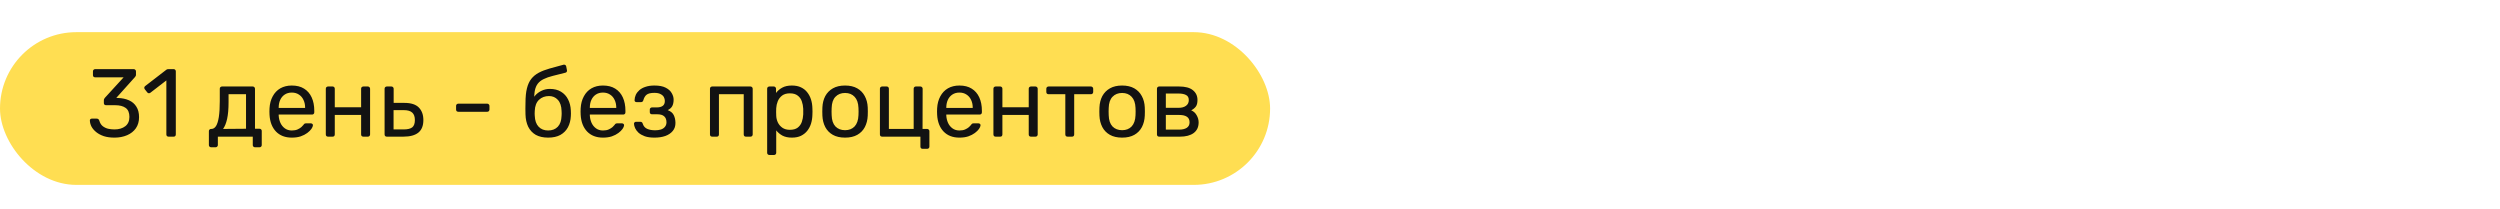
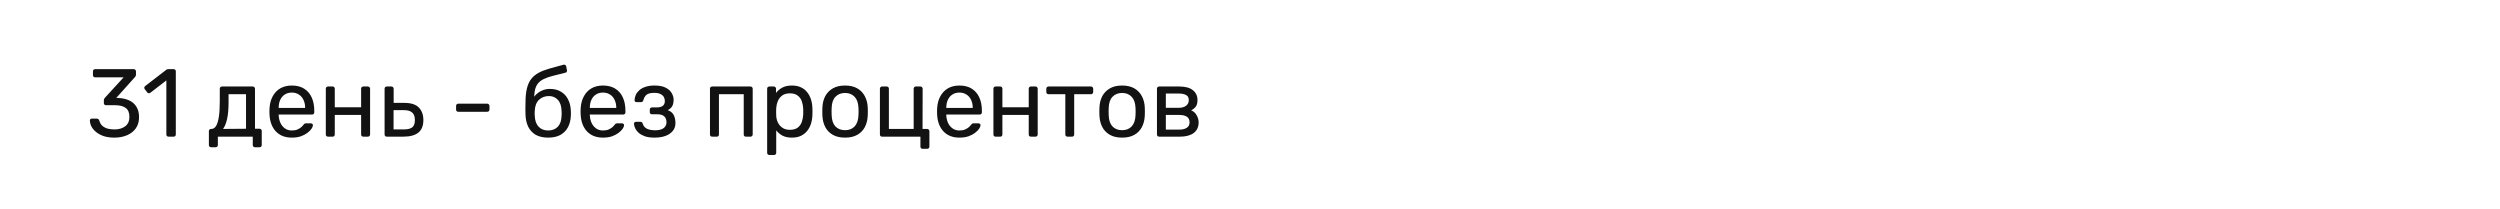
<svg xmlns="http://www.w3.org/2000/svg" width="311" height="26" viewBox="0 0 311 26" fill="none">
-   <rect y="4" width="158" height="19" rx="9.5" fill="#FFDE52" />
  <path d="M14.239 17.12C13.735 17.12 13.295 17.06 12.919 16.94C12.543 16.812 12.227 16.644 11.971 16.436C11.715 16.228 11.519 16 11.383 15.752C11.255 15.504 11.187 15.248 11.179 14.984C11.179 14.912 11.203 14.856 11.251 14.816C11.299 14.776 11.359 14.756 11.431 14.756H12.019C12.091 14.756 12.155 14.772 12.211 14.804C12.267 14.836 12.315 14.904 12.355 15.008C12.435 15.296 12.571 15.52 12.763 15.68C12.963 15.84 13.191 15.952 13.447 16.016C13.711 16.072 13.975 16.1 14.239 16.1C14.791 16.1 15.239 15.968 15.583 15.704C15.927 15.44 16.099 15.052 16.099 14.54C16.099 14.02 15.943 13.648 15.631 13.424C15.319 13.2 14.887 13.088 14.335 13.088H13.195C13.115 13.088 13.047 13.064 12.991 13.016C12.943 12.968 12.919 12.9 12.919 12.812V12.488C12.919 12.416 12.931 12.356 12.955 12.308C12.987 12.252 13.019 12.204 13.051 12.164L15.379 9.62H11.839C11.759 9.62 11.691 9.596 11.635 9.548C11.587 9.5 11.563 9.432 11.563 9.344V8.888C11.563 8.8 11.587 8.732 11.635 8.684C11.691 8.628 11.759 8.6 11.839 8.6H16.627C16.715 8.6 16.783 8.628 16.831 8.684C16.887 8.732 16.915 8.8 16.915 8.888V9.32C16.915 9.376 16.899 9.428 16.867 9.476C16.843 9.516 16.815 9.556 16.783 9.596L14.467 12.176L14.659 12.188C15.187 12.204 15.647 12.3 16.039 12.476C16.439 12.652 16.747 12.916 16.963 13.268C17.187 13.612 17.299 14.048 17.299 14.576C17.299 15.112 17.167 15.572 16.903 15.956C16.639 16.332 16.275 16.62 15.811 16.82C15.347 17.02 14.823 17.12 14.239 17.12ZM20.971 17C20.891 17 20.823 16.976 20.767 16.928C20.719 16.872 20.695 16.804 20.695 16.724V10.004L18.703 11.54C18.639 11.588 18.571 11.608 18.499 11.6C18.427 11.592 18.367 11.556 18.319 11.492L18.007 11.096C17.959 11.024 17.939 10.952 17.947 10.88C17.963 10.808 18.003 10.748 18.067 10.7L20.683 8.684C20.739 8.644 20.791 8.62 20.839 8.612C20.887 8.604 20.939 8.6 20.995 8.6H21.607C21.687 8.6 21.751 8.628 21.799 8.684C21.847 8.732 21.871 8.796 21.871 8.876V16.724C21.871 16.804 21.847 16.872 21.799 16.928C21.751 16.976 21.687 17 21.607 17H20.971ZM26.261 18.32C26.181 18.32 26.113 18.292 26.057 18.236C26.009 18.188 25.985 18.124 25.985 18.044V16.316C25.985 16.236 26.009 16.172 26.057 16.124C26.113 16.068 26.181 16.04 26.261 16.04H26.321C26.537 16.032 26.721 15.912 26.873 15.68C27.025 15.44 27.141 15.068 27.221 14.564C27.301 14.052 27.341 13.388 27.341 12.572V11.036C27.341 10.956 27.365 10.892 27.413 10.844C27.469 10.788 27.537 10.76 27.617 10.76H31.445C31.525 10.76 31.589 10.788 31.637 10.844C31.693 10.892 31.721 10.956 31.721 11.036V16.016H32.285C32.373 16.016 32.441 16.044 32.489 16.1C32.537 16.148 32.561 16.212 32.561 16.292V18.044C32.561 18.124 32.537 18.188 32.489 18.236C32.441 18.292 32.373 18.32 32.285 18.32H31.721C31.641 18.32 31.573 18.292 31.517 18.236C31.469 18.188 31.445 18.124 31.445 18.044V17H27.101V18.044C27.101 18.124 27.073 18.188 27.017 18.236C26.969 18.292 26.905 18.32 26.825 18.32H26.261ZM27.749 16.04L30.605 16.016V11.72H28.433V12.704C28.433 13.552 28.373 14.248 28.253 14.792C28.133 15.328 27.965 15.744 27.749 16.04ZM36.3 17.12C35.476 17.12 34.82 16.868 34.332 16.364C33.844 15.852 33.576 15.156 33.528 14.276C33.52 14.172 33.516 14.04 33.516 13.88C33.516 13.712 33.52 13.576 33.528 13.472C33.56 12.904 33.692 12.408 33.924 11.984C34.156 11.552 34.472 11.22 34.872 10.988C35.28 10.756 35.756 10.64 36.3 10.64C36.908 10.64 37.416 10.768 37.824 11.024C38.24 11.28 38.556 11.644 38.772 12.116C38.988 12.588 39.096 13.14 39.096 13.772V13.976C39.096 14.064 39.068 14.132 39.012 14.18C38.964 14.228 38.9 14.252 38.82 14.252H34.668C34.668 14.26 34.668 14.276 34.668 14.3C34.668 14.324 34.668 14.344 34.668 14.36C34.684 14.688 34.756 14.996 34.884 15.284C35.012 15.564 35.196 15.792 35.436 15.968C35.676 16.144 35.964 16.232 36.3 16.232C36.588 16.232 36.828 16.188 37.02 16.1C37.212 16.012 37.368 15.916 37.488 15.812C37.608 15.7 37.688 15.616 37.728 15.56C37.8 15.456 37.856 15.396 37.896 15.38C37.936 15.356 38 15.344 38.088 15.344H38.664C38.744 15.344 38.808 15.368 38.856 15.416C38.912 15.456 38.936 15.516 38.928 15.596C38.92 15.716 38.856 15.864 38.736 16.04C38.616 16.208 38.444 16.376 38.22 16.544C37.996 16.712 37.724 16.852 37.404 16.964C37.084 17.068 36.716 17.12 36.3 17.12ZM34.668 13.424H37.956V13.388C37.956 13.028 37.888 12.708 37.752 12.428C37.624 12.148 37.436 11.928 37.188 11.768C36.94 11.6 36.644 11.516 36.3 11.516C35.956 11.516 35.66 11.6 35.412 11.768C35.172 11.928 34.988 12.148 34.86 12.428C34.732 12.708 34.668 13.028 34.668 13.388V13.424ZM40.807 17C40.727 17 40.659 16.976 40.603 16.928C40.555 16.872 40.531 16.804 40.531 16.724V11.036C40.531 10.956 40.555 10.892 40.603 10.844C40.659 10.788 40.727 10.76 40.807 10.76H41.383C41.463 10.76 41.527 10.788 41.575 10.844C41.623 10.892 41.647 10.956 41.647 11.036V13.34H44.923V11.036C44.923 10.956 44.947 10.892 44.995 10.844C45.051 10.788 45.119 10.76 45.199 10.76H45.763C45.843 10.76 45.907 10.788 45.955 10.844C46.011 10.892 46.039 10.956 46.039 11.036V16.724C46.039 16.804 46.011 16.872 45.955 16.928C45.907 16.976 45.843 17 45.763 17H45.199C45.119 17 45.051 16.976 44.995 16.928C44.947 16.872 44.923 16.804 44.923 16.724V14.3H41.647V16.724C41.647 16.804 41.623 16.872 41.575 16.928C41.527 16.976 41.463 17 41.383 17H40.807ZM48.12 17C48.039 17 47.971 16.976 47.916 16.928C47.867 16.872 47.843 16.804 47.843 16.724V11.036C47.843 10.956 47.867 10.892 47.916 10.844C47.971 10.788 48.039 10.76 48.12 10.76H48.696C48.776 10.76 48.84 10.788 48.888 10.844C48.944 10.892 48.971 10.956 48.971 11.036V12.8H50.316C51.132 12.8 51.727 12.992 52.103 13.376C52.48 13.76 52.667 14.28 52.667 14.936C52.667 15.64 52.459 16.16 52.044 16.496C51.627 16.832 51.004 17 50.172 17H48.12ZM48.959 16.1H50.219C50.7 16.1 51.051 16.016 51.276 15.848C51.499 15.672 51.611 15.368 51.611 14.936C51.611 14.52 51.504 14.212 51.288 14.012C51.072 13.804 50.715 13.7 50.219 13.7H48.959V16.1ZM57.013 13.904C56.933 13.904 56.865 13.88 56.809 13.832C56.761 13.776 56.737 13.708 56.737 13.628V13.172C56.737 13.092 56.761 13.028 56.809 12.98C56.865 12.924 56.933 12.896 57.013 12.896H60.613C60.693 12.896 60.757 12.924 60.805 12.98C60.861 13.028 60.889 13.092 60.889 13.172V13.628C60.889 13.708 60.861 13.776 60.805 13.832C60.757 13.88 60.693 13.904 60.613 13.904H57.013ZM68.191 17.12C67.575 17.12 67.059 17.004 66.643 16.772C66.235 16.532 65.923 16.196 65.707 15.764C65.499 15.324 65.387 14.816 65.371 14.24C65.363 14 65.359 13.76 65.359 13.52C65.359 13.28 65.363 13.04 65.371 12.8C65.371 12.072 65.431 11.468 65.551 10.988C65.671 10.508 65.851 10.116 66.091 9.812C66.339 9.5 66.651 9.244 67.027 9.044C67.403 8.844 67.847 8.672 68.359 8.528C68.871 8.376 69.455 8.216 70.111 8.048C70.183 8.032 70.251 8.044 70.315 8.084C70.387 8.124 70.427 8.18 70.435 8.252L70.531 8.744C70.547 8.816 70.535 8.88 70.495 8.936C70.463 8.992 70.411 9.028 70.339 9.044C69.739 9.196 69.215 9.328 68.767 9.44C68.319 9.552 67.943 9.684 67.639 9.836C67.335 9.98 67.091 10.168 66.907 10.4C66.723 10.632 66.595 10.94 66.523 11.324C66.459 11.708 66.439 12.2 66.463 12.8L66.199 12.692C66.239 12.396 66.363 12.128 66.571 11.888C66.787 11.64 67.055 11.44 67.375 11.288C67.695 11.136 68.035 11.06 68.395 11.06C68.947 11.06 69.411 11.176 69.787 11.408C70.171 11.64 70.463 11.956 70.663 12.356C70.871 12.756 70.987 13.216 71.011 13.736C71.027 14.008 71.027 14.244 71.011 14.444C70.987 14.964 70.867 15.428 70.651 15.836C70.435 16.236 70.123 16.552 69.715 16.784C69.307 17.008 68.799 17.12 68.191 17.12ZM68.191 16.232C68.695 16.232 69.095 16.076 69.391 15.764C69.687 15.452 69.843 14.996 69.859 14.396C69.867 14.316 69.871 14.224 69.871 14.12C69.871 14.016 69.867 13.908 69.859 13.796C69.843 13.188 69.687 12.728 69.391 12.416C69.103 12.104 68.739 11.948 68.299 11.948C67.795 11.948 67.379 12.104 67.051 12.416C66.723 12.728 66.547 13.188 66.523 13.796C66.515 13.908 66.511 14.016 66.511 14.12C66.511 14.224 66.515 14.316 66.523 14.396C66.547 14.996 66.707 15.452 67.003 15.764C67.299 16.076 67.695 16.232 68.191 16.232ZM75.007 17.12C74.183 17.12 73.527 16.868 73.039 16.364C72.551 15.852 72.283 15.156 72.235 14.276C72.227 14.172 72.223 14.04 72.223 13.88C72.223 13.712 72.227 13.576 72.235 13.472C72.267 12.904 72.399 12.408 72.631 11.984C72.863 11.552 73.179 11.22 73.579 10.988C73.987 10.756 74.463 10.64 75.007 10.64C75.615 10.64 76.123 10.768 76.531 11.024C76.947 11.28 77.263 11.644 77.479 12.116C77.695 12.588 77.803 13.14 77.803 13.772V13.976C77.803 14.064 77.775 14.132 77.719 14.18C77.671 14.228 77.607 14.252 77.527 14.252H73.375C73.375 14.26 73.375 14.276 73.375 14.3C73.375 14.324 73.375 14.344 73.375 14.36C73.391 14.688 73.463 14.996 73.591 15.284C73.719 15.564 73.903 15.792 74.143 15.968C74.383 16.144 74.671 16.232 75.007 16.232C75.295 16.232 75.535 16.188 75.727 16.1C75.919 16.012 76.075 15.916 76.195 15.812C76.315 15.7 76.395 15.616 76.435 15.56C76.507 15.456 76.563 15.396 76.603 15.38C76.643 15.356 76.707 15.344 76.795 15.344H77.371C77.451 15.344 77.515 15.368 77.563 15.416C77.619 15.456 77.643 15.516 77.635 15.596C77.627 15.716 77.563 15.864 77.443 16.04C77.323 16.208 77.151 16.376 76.927 16.544C76.703 16.712 76.431 16.852 76.111 16.964C75.791 17.068 75.423 17.12 75.007 17.12ZM73.375 13.424H76.663V13.388C76.663 13.028 76.595 12.708 76.459 12.428C76.331 12.148 76.143 11.928 75.895 11.768C75.647 11.6 75.351 11.516 75.007 11.516C74.663 11.516 74.367 11.6 74.119 11.768C73.879 11.928 73.695 12.148 73.567 12.428C73.439 12.708 73.375 13.028 73.375 13.388V13.424ZM81.41 17.12C80.938 17.12 80.538 17.064 80.21 16.952C79.89 16.832 79.63 16.684 79.43 16.508C79.238 16.324 79.098 16.136 79.01 15.944C78.922 15.744 78.874 15.56 78.866 15.392C78.866 15.32 78.89 15.264 78.938 15.224C78.986 15.176 79.042 15.152 79.106 15.152H79.67C79.742 15.152 79.802 15.172 79.85 15.212C79.898 15.244 79.934 15.304 79.958 15.392C80.054 15.696 80.238 15.908 80.51 16.028C80.782 16.148 81.114 16.208 81.506 16.208C81.762 16.208 81.998 16.176 82.214 16.112C82.43 16.04 82.598 15.928 82.718 15.776C82.846 15.624 82.91 15.436 82.91 15.212C82.91 14.884 82.814 14.636 82.622 14.468C82.438 14.3 82.15 14.216 81.758 14.216H81.098C81.018 14.216 80.954 14.192 80.906 14.144C80.858 14.096 80.834 14.032 80.834 13.952V13.628C80.834 13.556 80.858 13.496 80.906 13.448C80.954 13.392 81.018 13.364 81.098 13.364H81.686C82.014 13.364 82.266 13.3 82.442 13.172C82.618 13.044 82.706 12.84 82.706 12.56C82.706 12.392 82.666 12.232 82.586 12.08C82.506 11.928 82.37 11.804 82.178 11.708C81.994 11.604 81.738 11.552 81.41 11.552C80.946 11.552 80.618 11.632 80.426 11.792C80.242 11.944 80.11 12.172 80.03 12.476C79.998 12.564 79.958 12.624 79.91 12.656C79.87 12.688 79.81 12.704 79.73 12.704H79.19C79.118 12.704 79.058 12.684 79.01 12.644C78.962 12.604 78.938 12.548 78.938 12.476C78.946 12.236 78.998 12.008 79.094 11.792C79.198 11.576 79.35 11.38 79.55 11.204C79.758 11.028 80.014 10.892 80.318 10.796C80.63 10.692 80.994 10.64 81.41 10.64C82.01 10.64 82.482 10.732 82.826 10.916C83.178 11.1 83.426 11.328 83.57 11.6C83.722 11.864 83.798 12.128 83.798 12.392C83.798 12.704 83.746 12.964 83.642 13.172C83.546 13.38 83.354 13.556 83.066 13.7C83.426 13.836 83.674 14.04 83.81 14.312C83.946 14.584 84.018 14.9 84.026 15.26C84.034 15.676 83.922 16.02 83.69 16.292C83.466 16.564 83.158 16.772 82.766 16.916C82.374 17.052 81.922 17.12 81.41 17.12ZM88.596 17C88.516 17 88.448 16.976 88.392 16.928C88.344 16.872 88.32 16.804 88.32 16.724V11.036C88.32 10.956 88.344 10.892 88.392 10.844C88.448 10.788 88.516 10.76 88.596 10.76H93.36C93.44 10.76 93.504 10.788 93.552 10.844C93.608 10.892 93.636 10.956 93.636 11.036V16.724C93.636 16.804 93.608 16.872 93.552 16.928C93.504 16.976 93.44 17 93.36 17H92.784C92.704 17 92.64 16.976 92.592 16.928C92.544 16.872 92.52 16.804 92.52 16.724V11.72H89.436V16.724C89.436 16.804 89.412 16.872 89.364 16.928C89.316 16.976 89.252 17 89.172 17H88.596ZM95.71 19.28C95.63 19.28 95.562 19.252 95.506 19.196C95.458 19.148 95.434 19.084 95.434 19.004V11.036C95.434 10.956 95.458 10.892 95.506 10.844C95.562 10.788 95.63 10.76 95.71 10.76H96.262C96.342 10.76 96.406 10.788 96.454 10.844C96.51 10.892 96.538 10.956 96.538 11.036V11.564C96.73 11.3 96.986 11.08 97.306 10.904C97.626 10.728 98.026 10.64 98.506 10.64C98.954 10.64 99.334 10.716 99.646 10.868C99.966 11.02 100.226 11.228 100.426 11.492C100.634 11.756 100.79 12.056 100.894 12.392C100.998 12.728 101.054 13.088 101.062 13.472C101.07 13.6 101.074 13.736 101.074 13.88C101.074 14.024 101.07 14.16 101.062 14.288C101.054 14.664 100.998 15.024 100.894 15.368C100.79 15.704 100.634 16.004 100.426 16.268C100.226 16.524 99.966 16.732 99.646 16.892C99.334 17.044 98.954 17.12 98.506 17.12C98.042 17.12 97.65 17.036 97.33 16.868C97.018 16.692 96.762 16.476 96.562 16.22V19.004C96.562 19.084 96.538 19.148 96.49 19.196C96.442 19.252 96.374 19.28 96.286 19.28H95.71ZM98.254 16.148C98.67 16.148 98.994 16.06 99.226 15.884C99.466 15.7 99.638 15.464 99.742 15.176C99.846 14.88 99.906 14.564 99.922 14.228C99.93 13.996 99.93 13.764 99.922 13.532C99.906 13.196 99.846 12.884 99.742 12.596C99.638 12.3 99.466 12.064 99.226 11.888C98.994 11.704 98.67 11.612 98.254 11.612C97.862 11.612 97.542 11.704 97.294 11.888C97.054 12.072 96.874 12.308 96.754 12.596C96.642 12.876 96.578 13.164 96.562 13.46C96.554 13.588 96.55 13.74 96.55 13.916C96.55 14.092 96.554 14.248 96.562 14.384C96.57 14.664 96.634 14.94 96.754 15.212C96.882 15.484 97.07 15.708 97.318 15.884C97.566 16.06 97.878 16.148 98.254 16.148ZM105.126 17.12C104.518 17.12 104.01 17.004 103.602 16.772C103.194 16.54 102.882 16.22 102.666 15.812C102.45 15.396 102.33 14.924 102.306 14.396C102.298 14.26 102.294 14.088 102.294 13.88C102.294 13.664 102.298 13.492 102.306 13.364C102.33 12.828 102.45 12.356 102.666 11.948C102.89 11.54 103.206 11.22 103.614 10.988C104.022 10.756 104.526 10.64 105.126 10.64C105.726 10.64 106.23 10.756 106.638 10.988C107.046 11.22 107.358 11.54 107.574 11.948C107.798 12.356 107.922 12.828 107.946 13.364C107.954 13.492 107.958 13.664 107.958 13.88C107.958 14.088 107.954 14.26 107.946 14.396C107.922 14.924 107.802 15.396 107.586 15.812C107.37 16.22 107.058 16.54 106.65 16.772C106.242 17.004 105.734 17.12 105.126 17.12ZM105.126 16.196C105.622 16.196 106.018 16.04 106.314 15.728C106.61 15.408 106.77 14.944 106.794 14.336C106.802 14.216 106.806 14.064 106.806 13.88C106.806 13.696 106.802 13.544 106.794 13.424C106.77 12.816 106.61 12.356 106.314 12.044C106.018 11.724 105.622 11.564 105.126 11.564C104.63 11.564 104.23 11.724 103.926 12.044C103.63 12.356 103.474 12.816 103.458 13.424C103.45 13.544 103.446 13.696 103.446 13.88C103.446 14.064 103.45 14.216 103.458 14.336C103.474 14.944 103.63 15.408 103.926 15.728C104.23 16.04 104.63 16.196 105.126 16.196ZM114.777 18.512C114.689 18.512 114.621 18.488 114.573 18.44C114.525 18.392 114.501 18.324 114.501 18.236V17H109.737C109.657 17 109.589 16.976 109.533 16.928C109.485 16.872 109.461 16.804 109.461 16.724V11.036C109.461 10.956 109.485 10.892 109.533 10.844C109.589 10.788 109.657 10.76 109.737 10.76H110.313C110.393 10.76 110.457 10.788 110.505 10.844C110.553 10.892 110.577 10.956 110.577 11.036V16.04H113.661V11.036C113.661 10.956 113.685 10.892 113.733 10.844C113.781 10.788 113.845 10.76 113.925 10.76H114.501C114.581 10.76 114.645 10.788 114.693 10.844C114.749 10.892 114.777 10.956 114.777 11.036L114.765 16.04H115.341C115.421 16.04 115.485 16.068 115.533 16.124C115.589 16.172 115.617 16.236 115.617 16.316V18.236C115.617 18.324 115.589 18.392 115.533 18.44C115.485 18.488 115.421 18.512 115.341 18.512H114.777ZM119.351 17.12C118.527 17.12 117.871 16.868 117.383 16.364C116.895 15.852 116.627 15.156 116.579 14.276C116.571 14.172 116.567 14.04 116.567 13.88C116.567 13.712 116.571 13.576 116.579 13.472C116.611 12.904 116.743 12.408 116.975 11.984C117.207 11.552 117.523 11.22 117.923 10.988C118.331 10.756 118.807 10.64 119.351 10.64C119.959 10.64 120.467 10.768 120.875 11.024C121.291 11.28 121.607 11.644 121.823 12.116C122.039 12.588 122.147 13.14 122.147 13.772V13.976C122.147 14.064 122.119 14.132 122.063 14.18C122.015 14.228 121.951 14.252 121.871 14.252H117.719C117.719 14.26 117.719 14.276 117.719 14.3C117.719 14.324 117.719 14.344 117.719 14.36C117.735 14.688 117.807 14.996 117.935 15.284C118.063 15.564 118.247 15.792 118.487 15.968C118.727 16.144 119.015 16.232 119.351 16.232C119.639 16.232 119.879 16.188 120.071 16.1C120.263 16.012 120.419 15.916 120.539 15.812C120.659 15.7 120.739 15.616 120.779 15.56C120.851 15.456 120.907 15.396 120.947 15.38C120.987 15.356 121.051 15.344 121.139 15.344H121.715C121.795 15.344 121.859 15.368 121.907 15.416C121.963 15.456 121.987 15.516 121.979 15.596C121.971 15.716 121.907 15.864 121.787 16.04C121.667 16.208 121.495 16.376 121.271 16.544C121.047 16.712 120.775 16.852 120.455 16.964C120.135 17.068 119.767 17.12 119.351 17.12ZM117.719 13.424H121.007V13.388C121.007 13.028 120.939 12.708 120.803 12.428C120.675 12.148 120.487 11.928 120.239 11.768C119.991 11.6 119.695 11.516 119.351 11.516C119.007 11.516 118.711 11.6 118.463 11.768C118.223 11.928 118.039 12.148 117.911 12.428C117.783 12.708 117.719 13.028 117.719 13.388V13.424ZM123.858 17C123.778 17 123.71 16.976 123.654 16.928C123.606 16.872 123.582 16.804 123.582 16.724V11.036C123.582 10.956 123.606 10.892 123.654 10.844C123.71 10.788 123.778 10.76 123.858 10.76H124.434C124.514 10.76 124.578 10.788 124.626 10.844C124.674 10.892 124.698 10.956 124.698 11.036V13.34H127.974V11.036C127.974 10.956 127.998 10.892 128.046 10.844C128.102 10.788 128.17 10.76 128.25 10.76H128.814C128.894 10.76 128.958 10.788 129.006 10.844C129.062 10.892 129.09 10.956 129.09 11.036V16.724C129.09 16.804 129.062 16.872 129.006 16.928C128.958 16.976 128.894 17 128.814 17H128.25C128.17 17 128.102 16.976 128.046 16.928C127.998 16.872 127.974 16.804 127.974 16.724V14.3H124.698V16.724C124.698 16.804 124.674 16.872 124.626 16.928C124.578 16.976 124.514 17 124.434 17H123.858ZM132.802 17C132.722 17 132.654 16.976 132.598 16.928C132.55 16.872 132.526 16.804 132.526 16.724V11.72H130.438C130.358 11.72 130.29 11.696 130.234 11.648C130.186 11.592 130.162 11.524 130.162 11.444V11.036C130.162 10.956 130.186 10.892 130.234 10.844C130.29 10.788 130.358 10.76 130.438 10.76H135.718C135.798 10.76 135.862 10.788 135.91 10.844C135.966 10.892 135.994 10.956 135.994 11.036V11.444C135.994 11.524 135.966 11.592 135.91 11.648C135.862 11.696 135.798 11.72 135.718 11.72H133.63V16.724C133.63 16.804 133.606 16.872 133.558 16.928C133.51 16.976 133.442 17 133.354 17H132.802ZM139.591 17.12C138.983 17.12 138.475 17.004 138.067 16.772C137.659 16.54 137.347 16.22 137.131 15.812C136.915 15.396 136.795 14.924 136.771 14.396C136.763 14.26 136.759 14.088 136.759 13.88C136.759 13.664 136.763 13.492 136.771 13.364C136.795 12.828 136.915 12.356 137.131 11.948C137.355 11.54 137.671 11.22 138.079 10.988C138.487 10.756 138.991 10.64 139.591 10.64C140.191 10.64 140.695 10.756 141.103 10.988C141.511 11.22 141.823 11.54 142.039 11.948C142.263 12.356 142.387 12.828 142.411 13.364C142.419 13.492 142.423 13.664 142.423 13.88C142.423 14.088 142.419 14.26 142.411 14.396C142.387 14.924 142.267 15.396 142.051 15.812C141.835 16.22 141.523 16.54 141.115 16.772C140.707 17.004 140.199 17.12 139.591 17.12ZM139.591 16.196C140.087 16.196 140.483 16.04 140.779 15.728C141.075 15.408 141.235 14.944 141.259 14.336C141.267 14.216 141.271 14.064 141.271 13.88C141.271 13.696 141.267 13.544 141.259 13.424C141.235 12.816 141.075 12.356 140.779 12.044C140.483 11.724 140.087 11.564 139.591 11.564C139.095 11.564 138.695 11.724 138.391 12.044C138.095 12.356 137.939 12.816 137.923 13.424C137.915 13.544 137.911 13.696 137.911 13.88C137.911 14.064 137.915 14.216 137.923 14.336C137.939 14.944 138.095 15.408 138.391 15.728C138.695 16.04 139.095 16.196 139.591 16.196ZM144.202 17C144.122 17 144.054 16.976 143.998 16.928C143.95 16.872 143.926 16.804 143.926 16.724V11.036C143.926 10.956 143.95 10.892 143.998 10.844C144.054 10.788 144.122 10.76 144.202 10.76H146.698C147.45 10.76 148.014 10.912 148.39 11.216C148.774 11.52 148.966 11.928 148.966 12.44C148.966 12.8 148.898 13.072 148.762 13.256C148.626 13.44 148.434 13.596 148.186 13.724C148.49 13.852 148.718 14.06 148.87 14.348C149.03 14.628 149.11 14.92 149.11 15.224C149.11 15.8 148.906 16.24 148.498 16.544C148.09 16.848 147.522 17 146.794 17H144.202ZM145.03 16.124H146.698C147.082 16.124 147.39 16.052 147.622 15.908C147.862 15.756 147.982 15.528 147.982 15.224C147.982 14.904 147.874 14.672 147.658 14.528C147.442 14.376 147.122 14.3 146.698 14.3H145.03V16.124ZM145.03 13.412H146.626C147.01 13.412 147.314 13.328 147.538 13.16C147.77 12.992 147.886 12.756 147.886 12.452C147.886 12.14 147.77 11.928 147.538 11.816C147.314 11.696 147.01 11.636 146.626 11.636H145.03V13.412Z" fill="#121212" />
</svg>